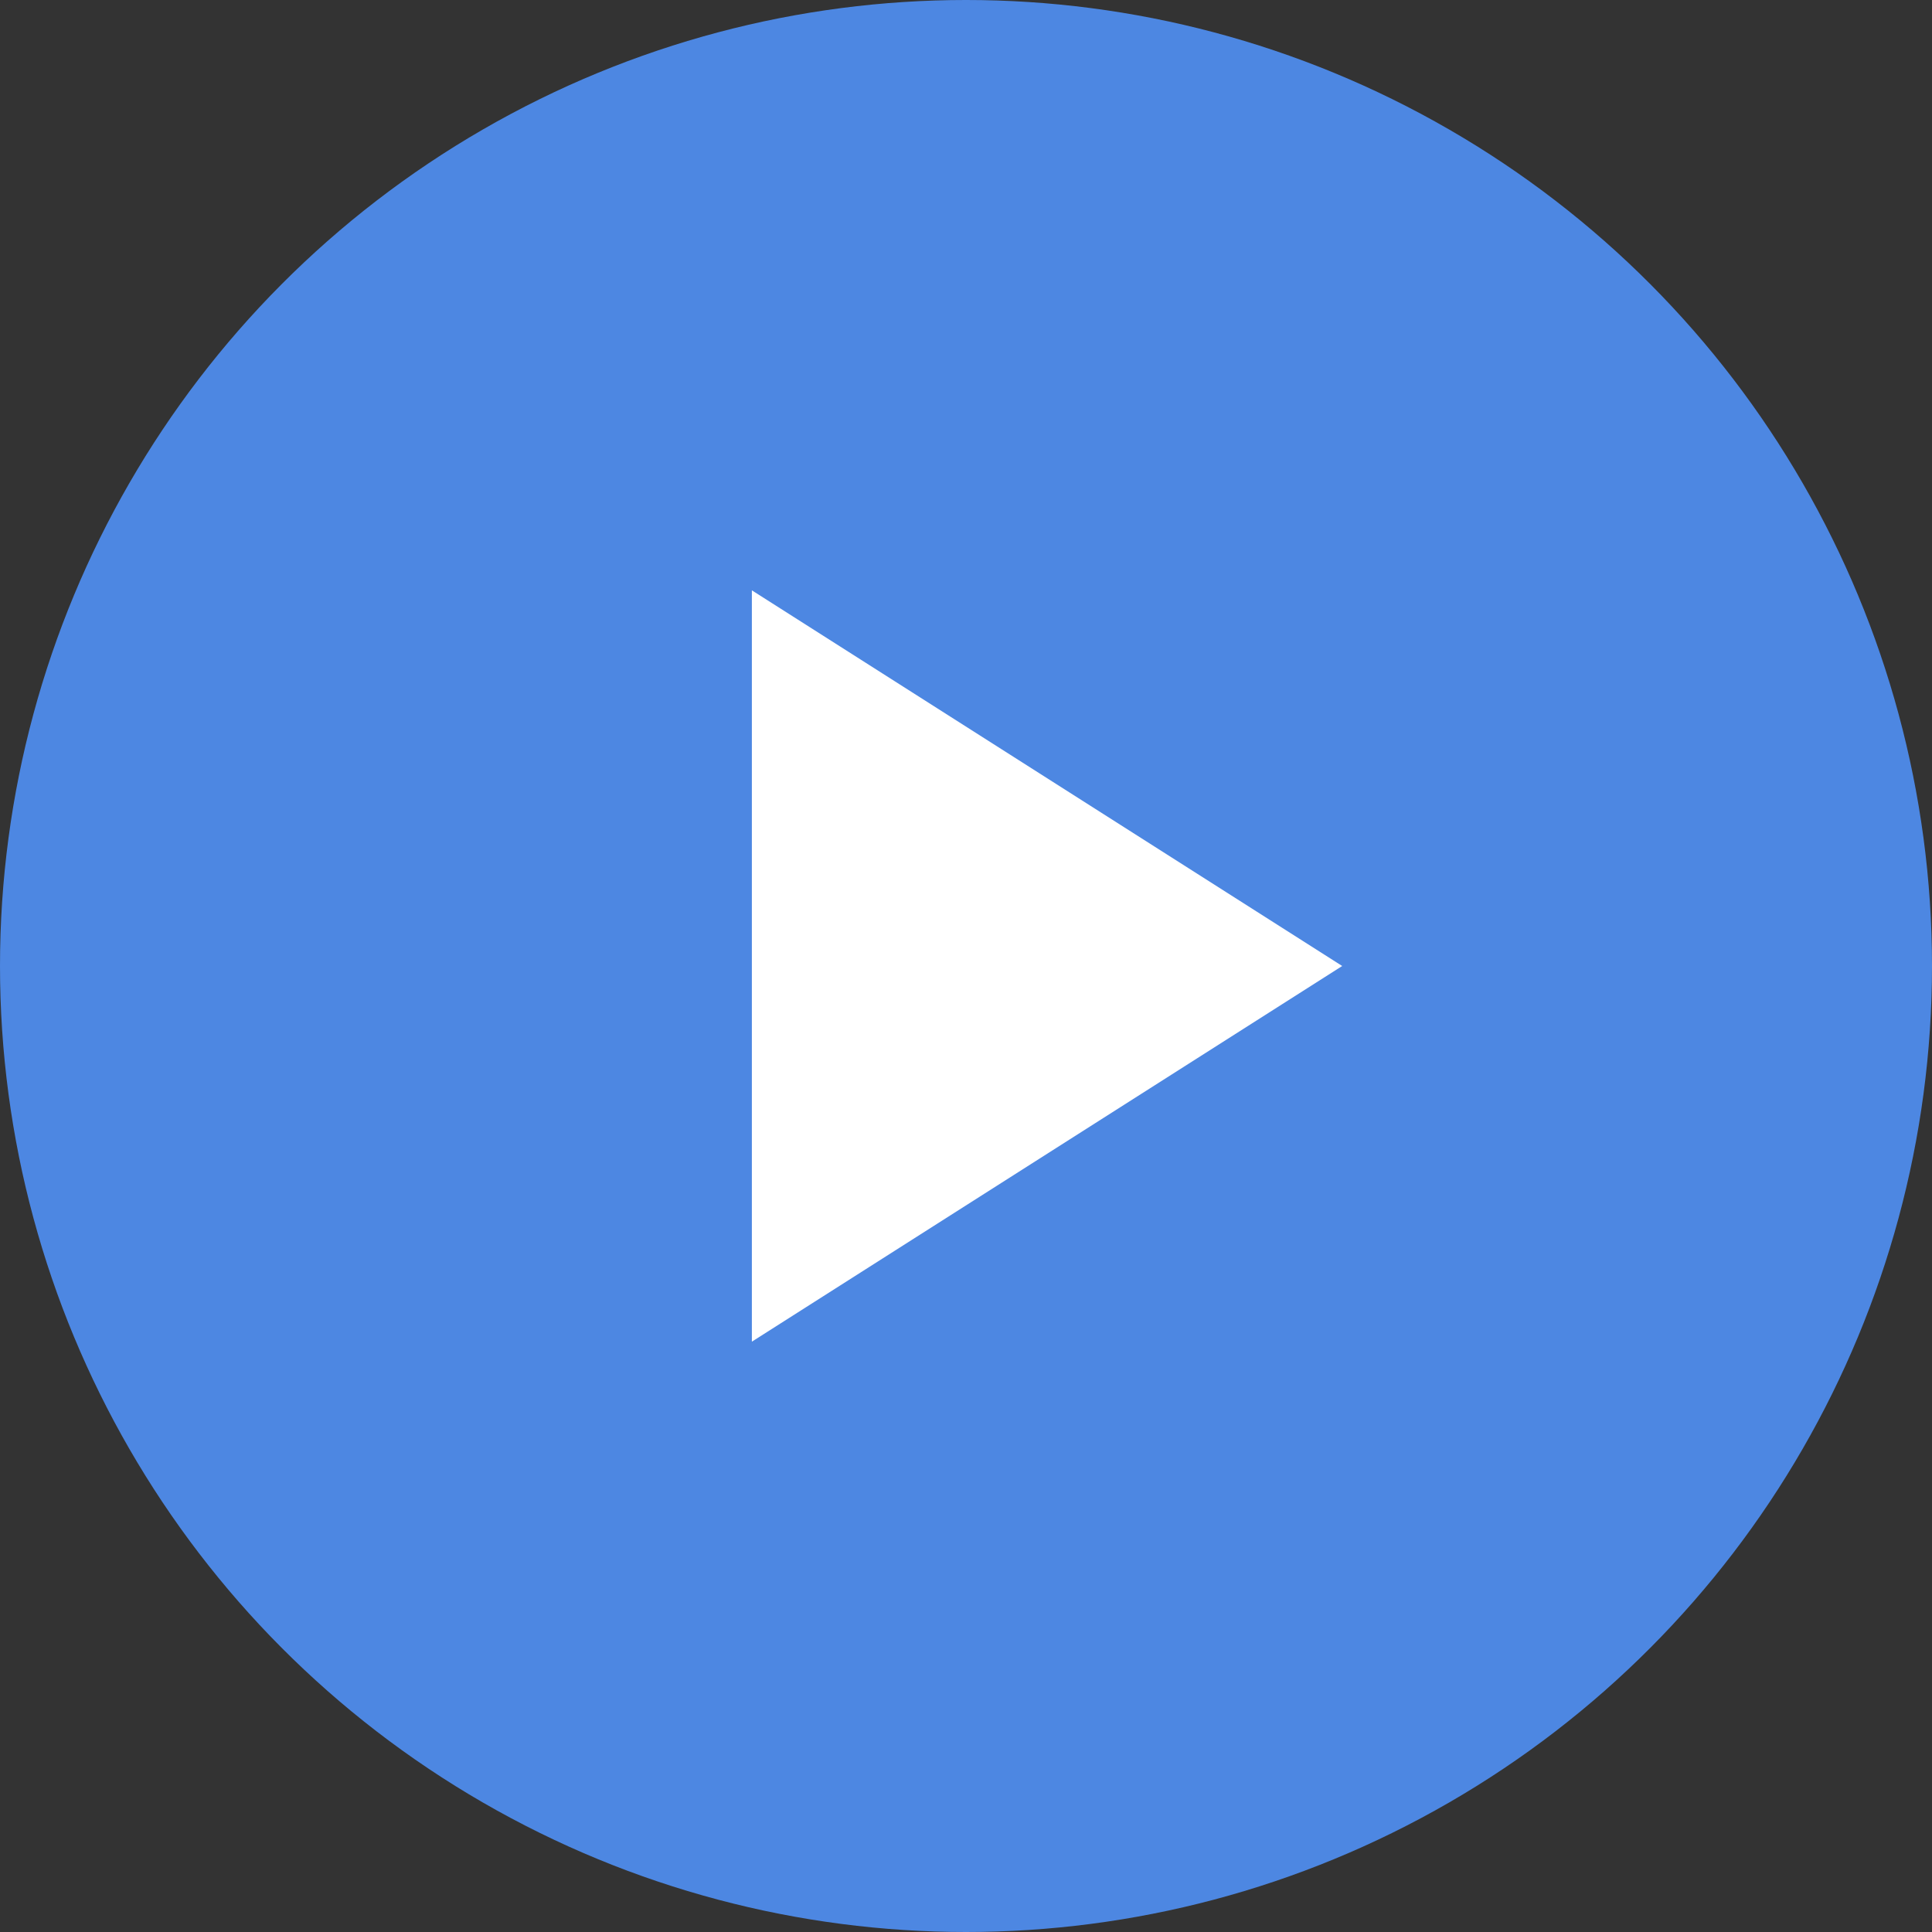
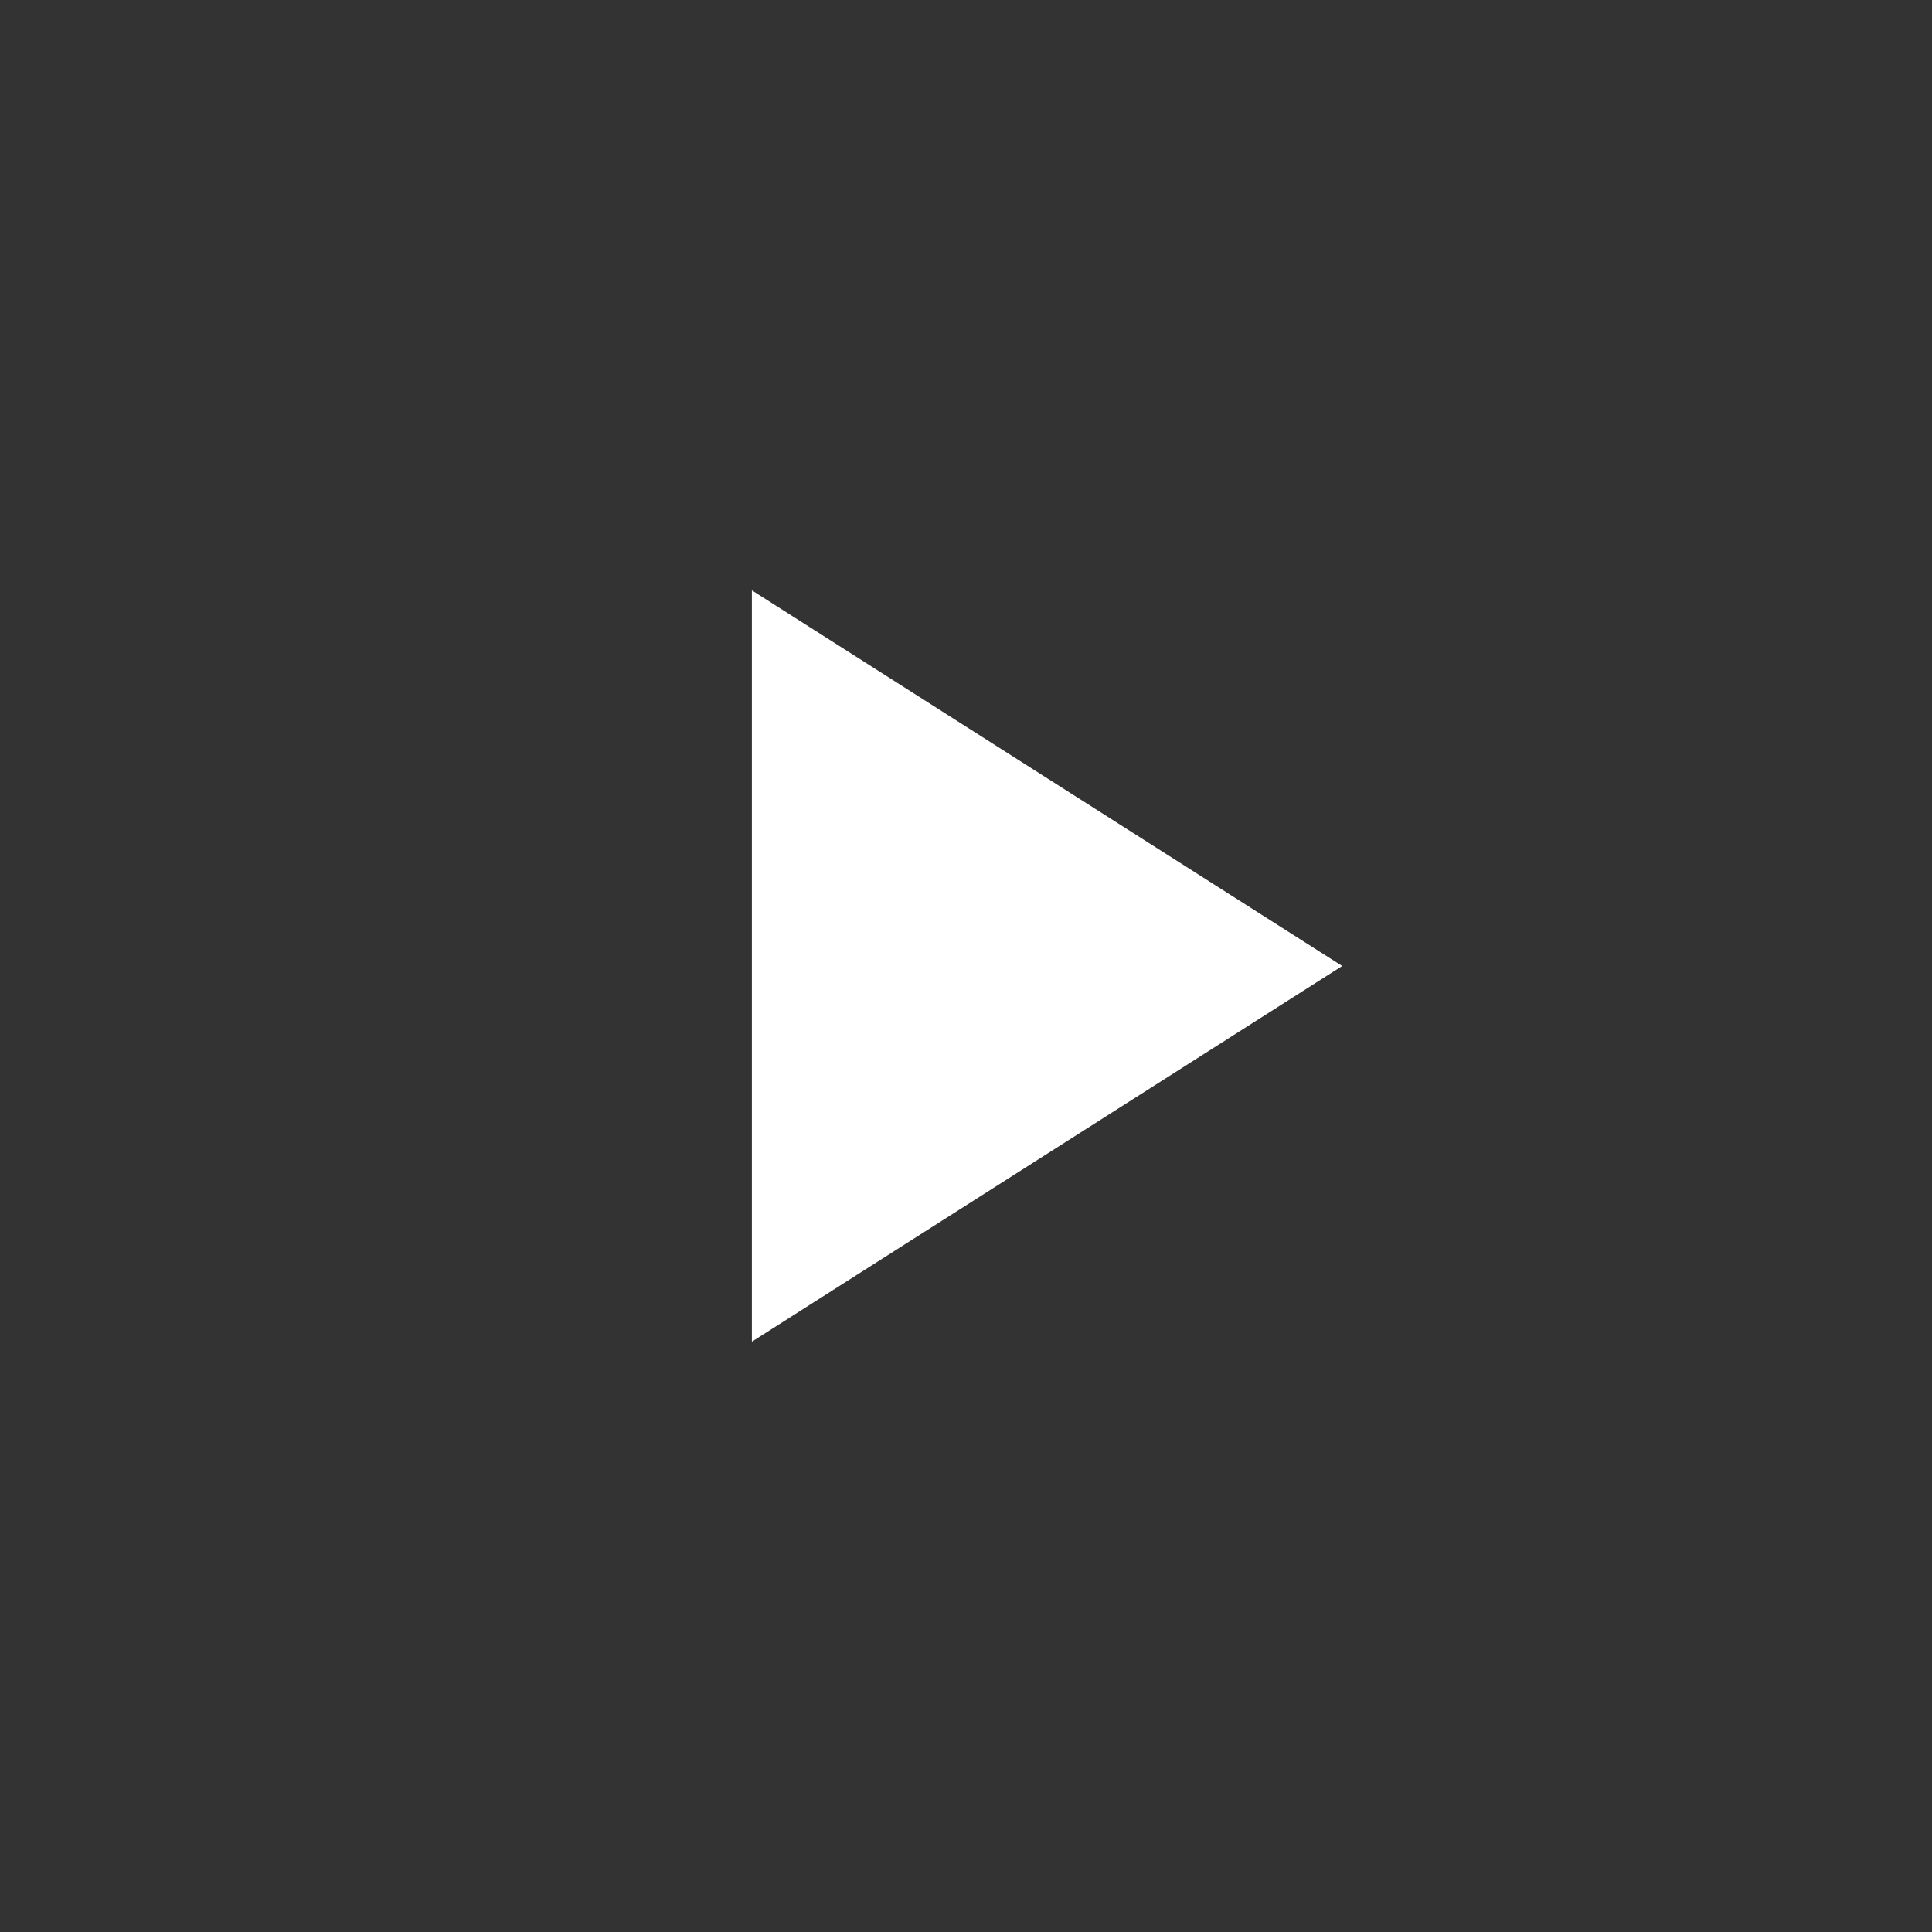
<svg xmlns="http://www.w3.org/2000/svg" width="18" height="18" viewBox="0 0 18 18">
  <rect x="0" y="0" width="18" height="18" fill="#333333" stroke="none" />
  <g id="Group_6362" data-name="Group 6362" transform="translate(-74 -587)">
-     <circle id="Ellipse_3700" data-name="Ellipse 3700" cx="9" cy="9" r="9" transform="translate(74 587)" fill="#4d87e2" />
-     <path id="Polygon_1" data-name="Polygon 1" d="M3.5,0,7,5.5H0Z" transform="translate(86.505 592.5) rotate(90)" fill="#fff" />
+     <path id="Polygon_1" data-name="Polygon 1" d="M3.5,0,7,5.5H0" transform="translate(86.505 592.5) rotate(90)" fill="#fff" />
  </g>
</svg>